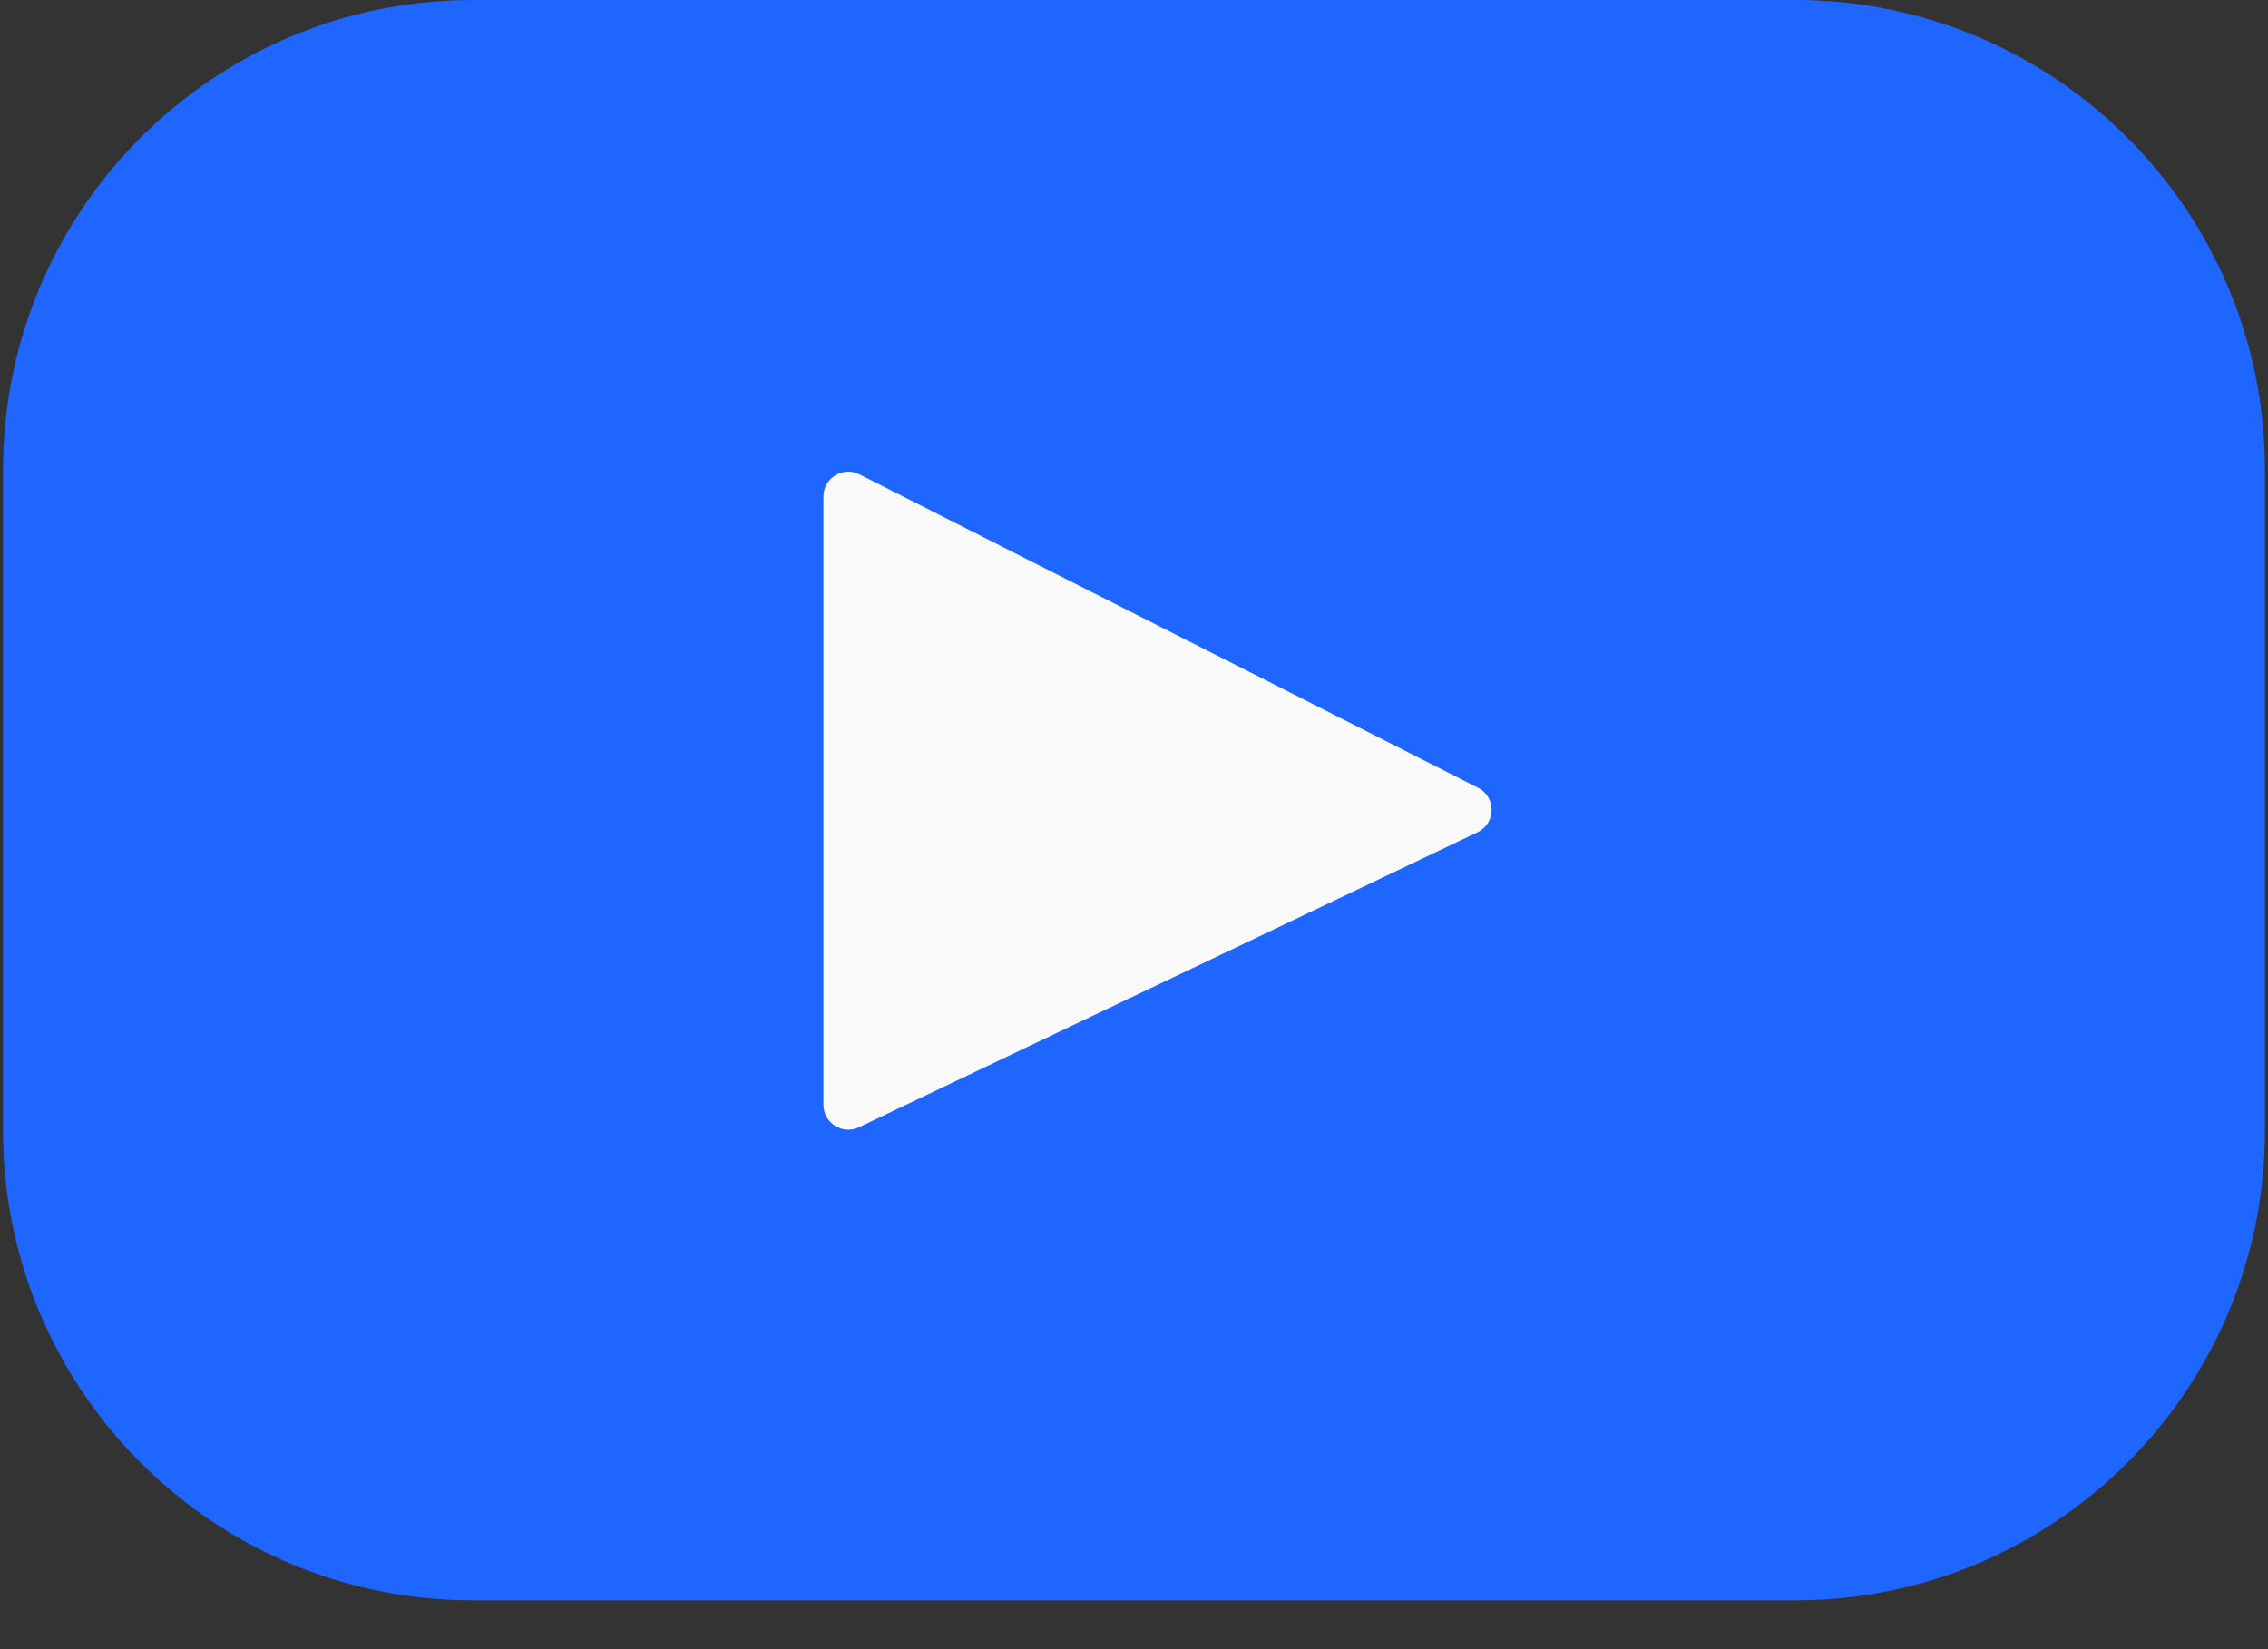
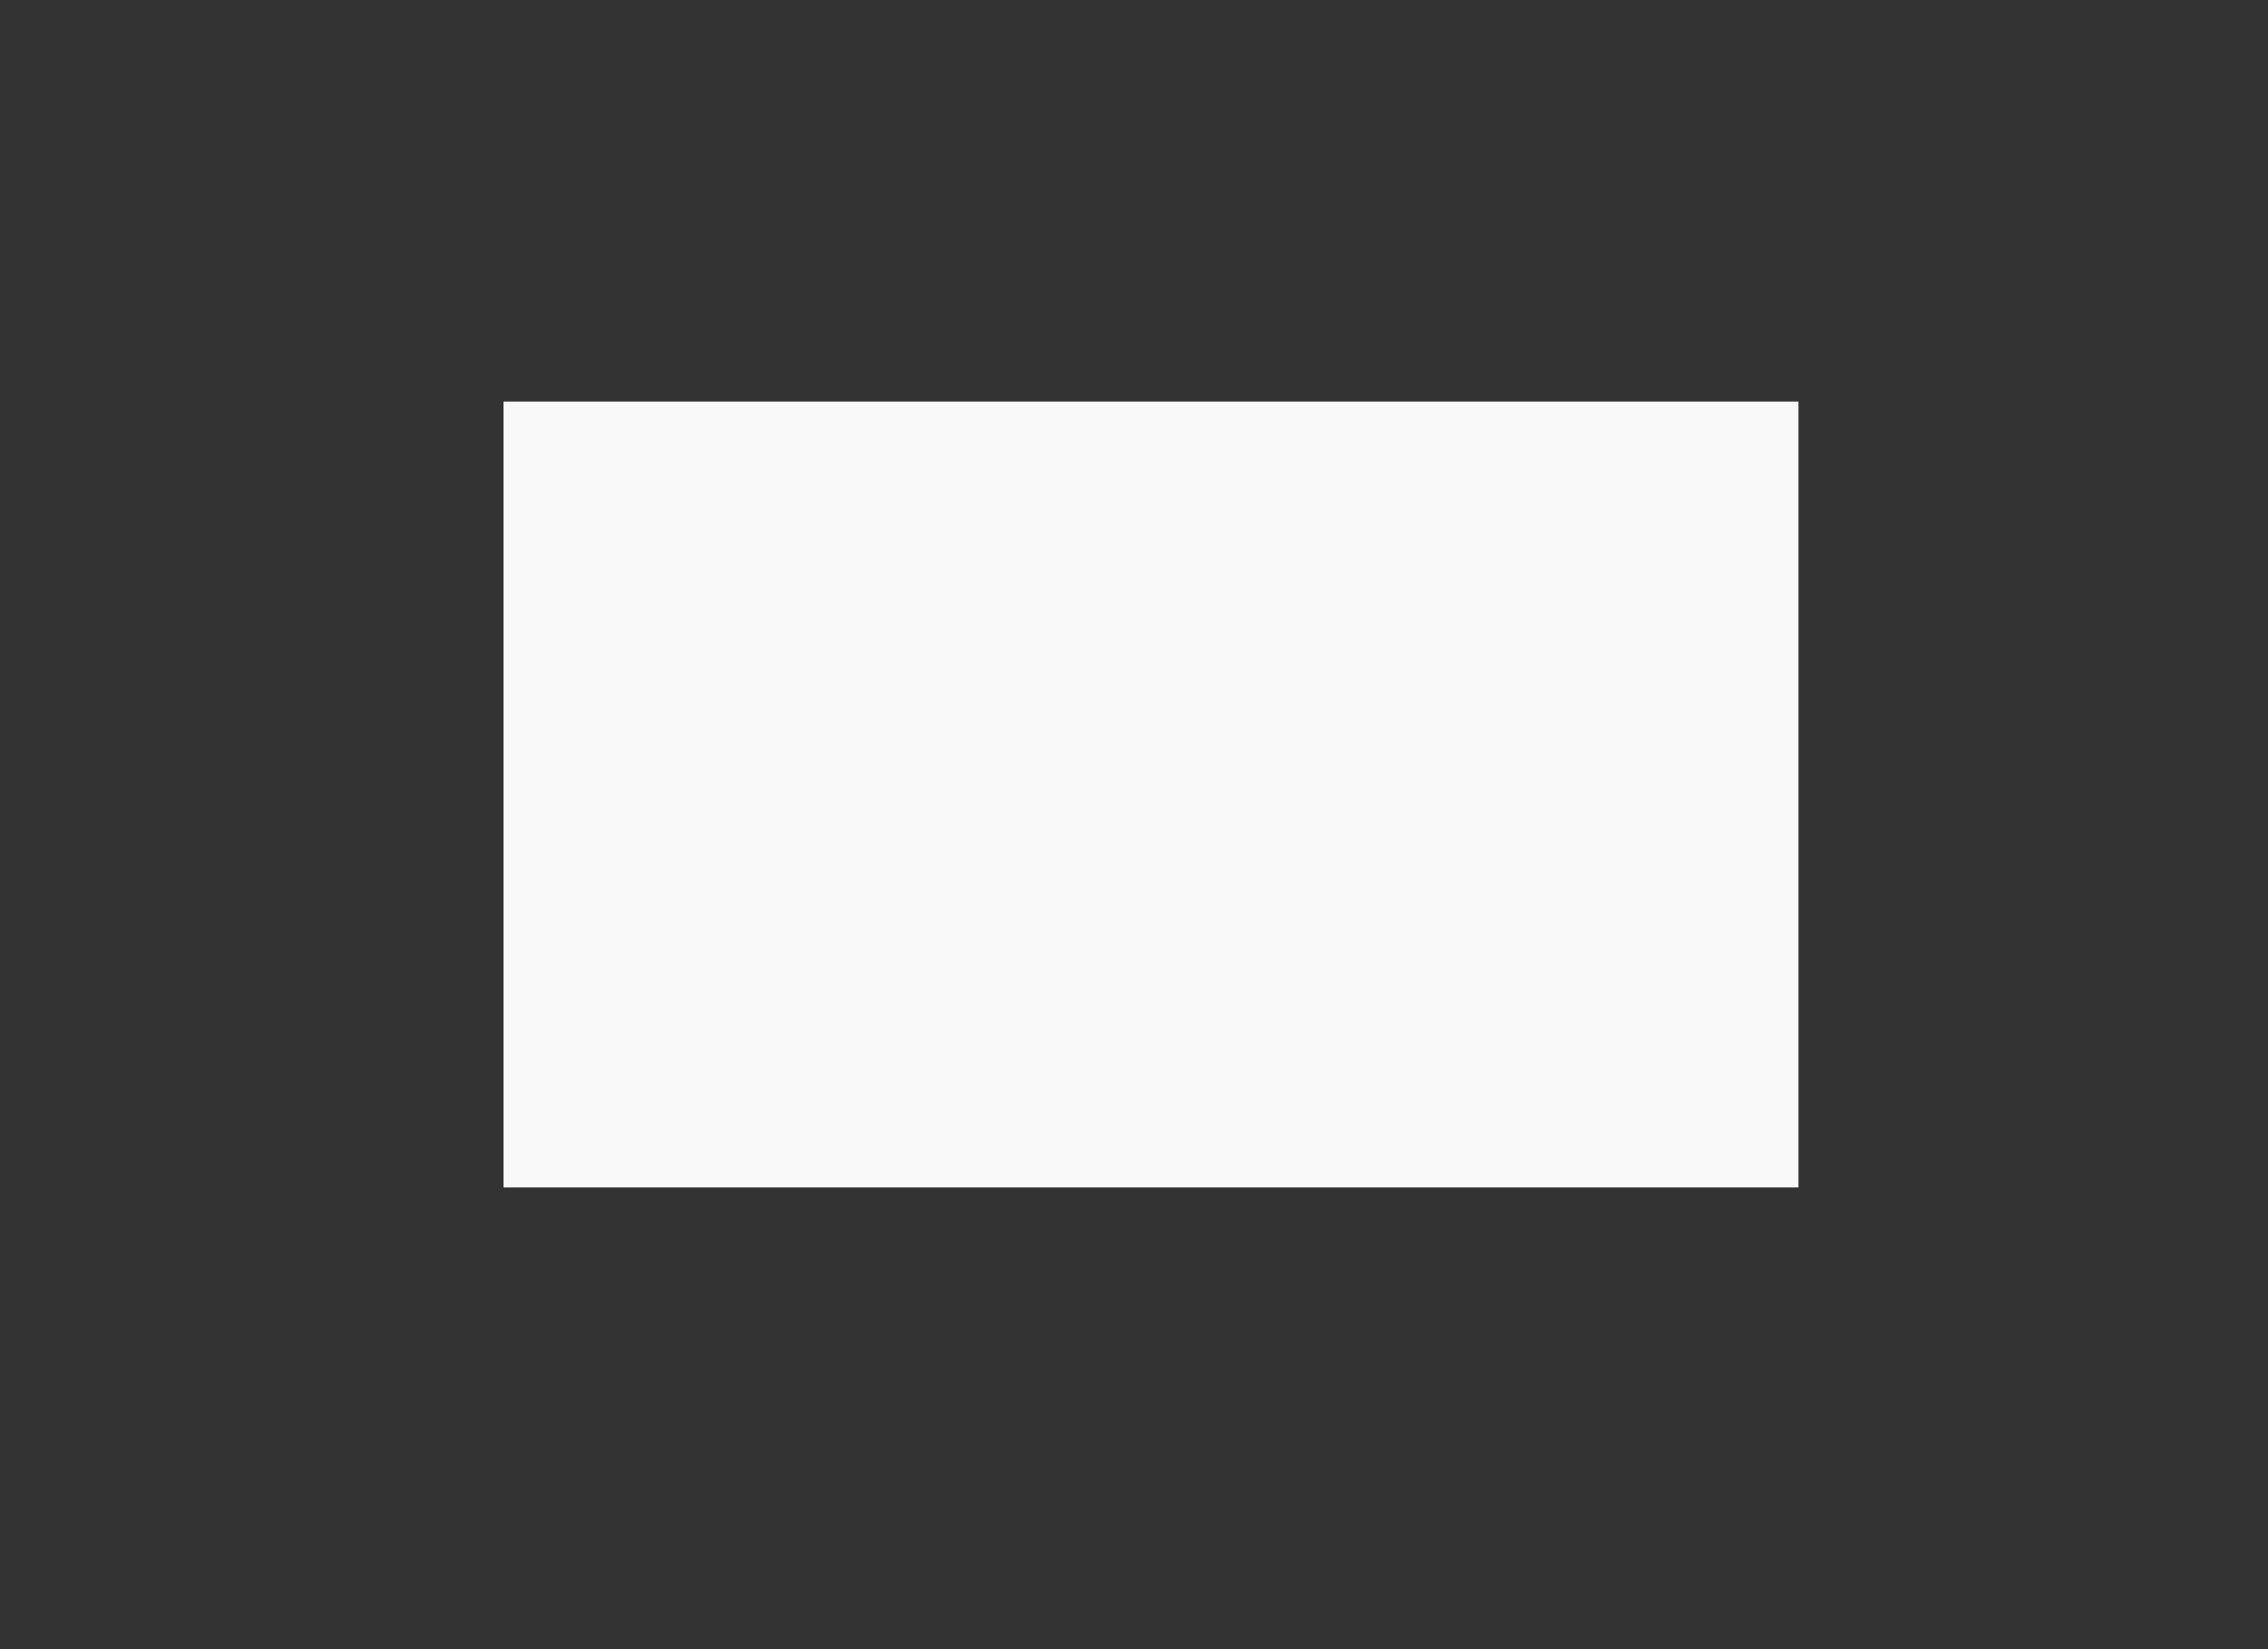
<svg xmlns="http://www.w3.org/2000/svg" width="44" height="32" viewBox="0 0 44 32" fill="none">
  <rect x="0" y="0" width="44" height="32" fill="#333333" stroke="none" />
  <rect x="9.768" y="7.792" width="25.122" height="15.249" fill="#FAF9FA" />
-   <path d="M34.827 0H9.173C4.14 0 0.059 4.08 0.059 9.114V21.938C0.059 26.971 4.14 31.052 9.173 31.052H34.827C39.86 31.052 43.941 26.971 43.941 21.938V9.114C43.941 4.08 39.86 0 34.827 0ZM28.663 16.15L16.664 21.873C16.345 22.025 15.975 21.792 15.975 21.438V9.634C15.975 9.275 16.354 9.042 16.675 9.205L28.674 15.285C29.031 15.466 29.024 15.978 28.663 16.15Z" fill="#1F66FF" />
</svg>